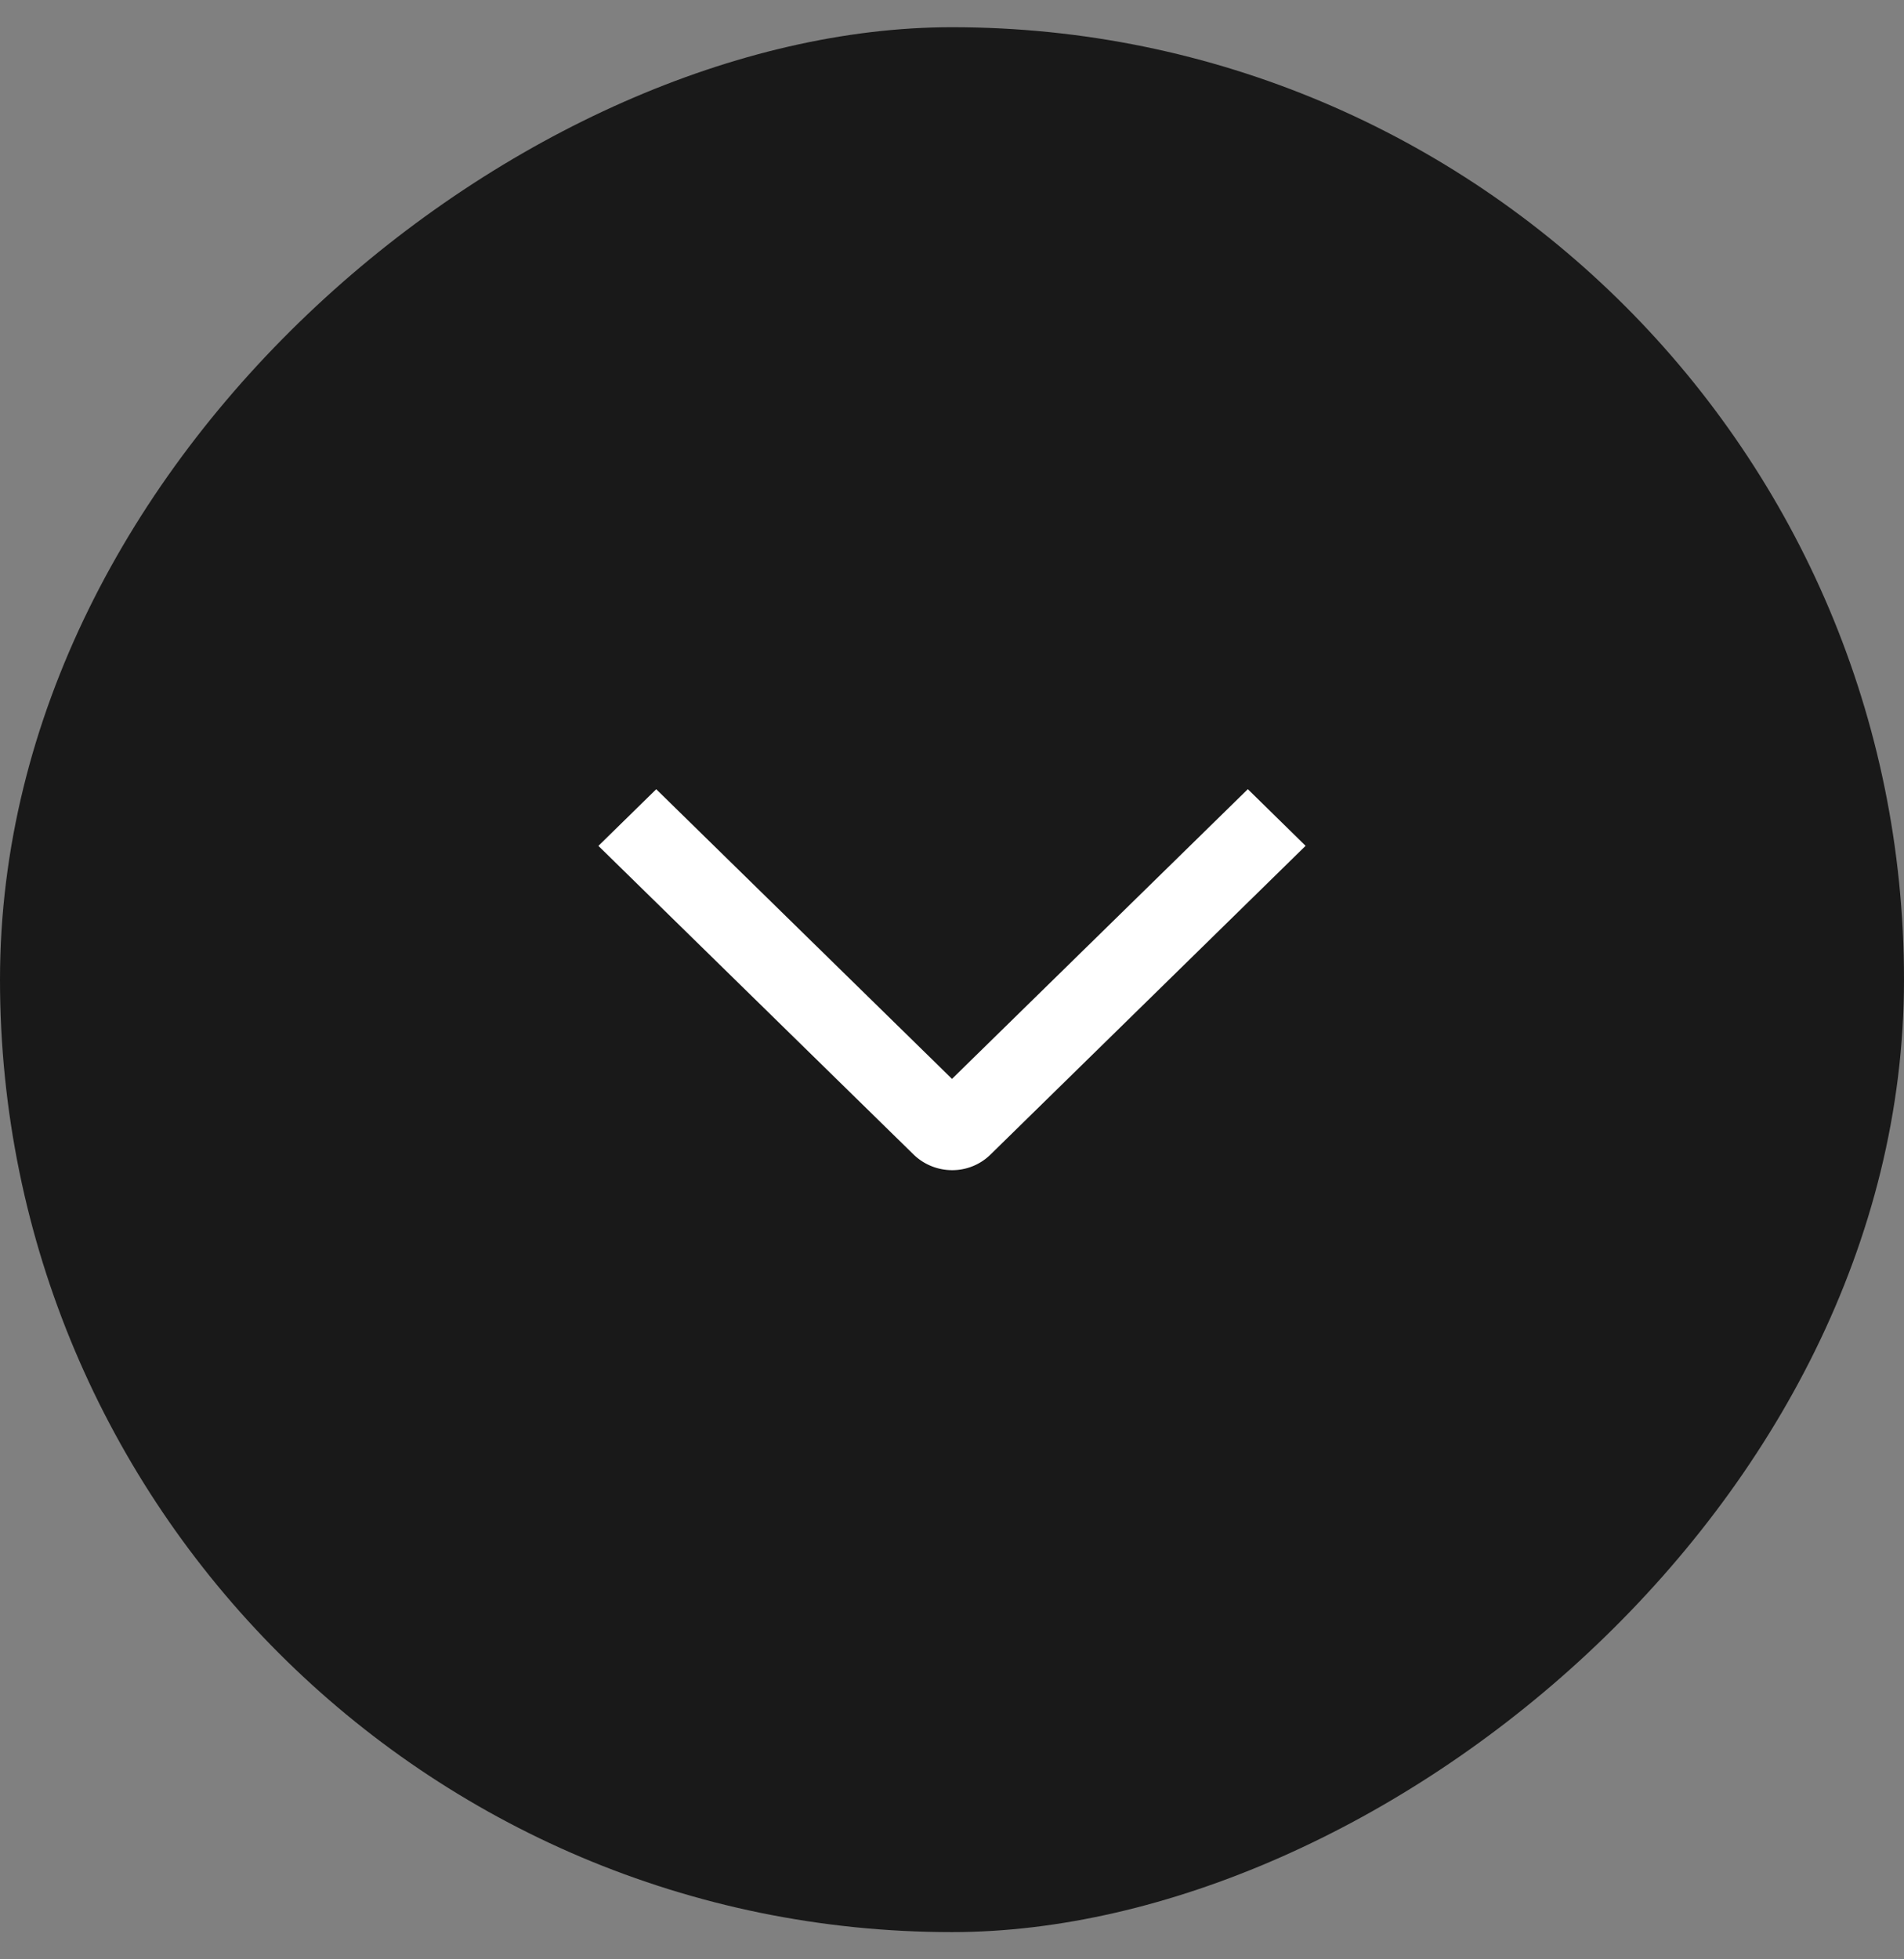
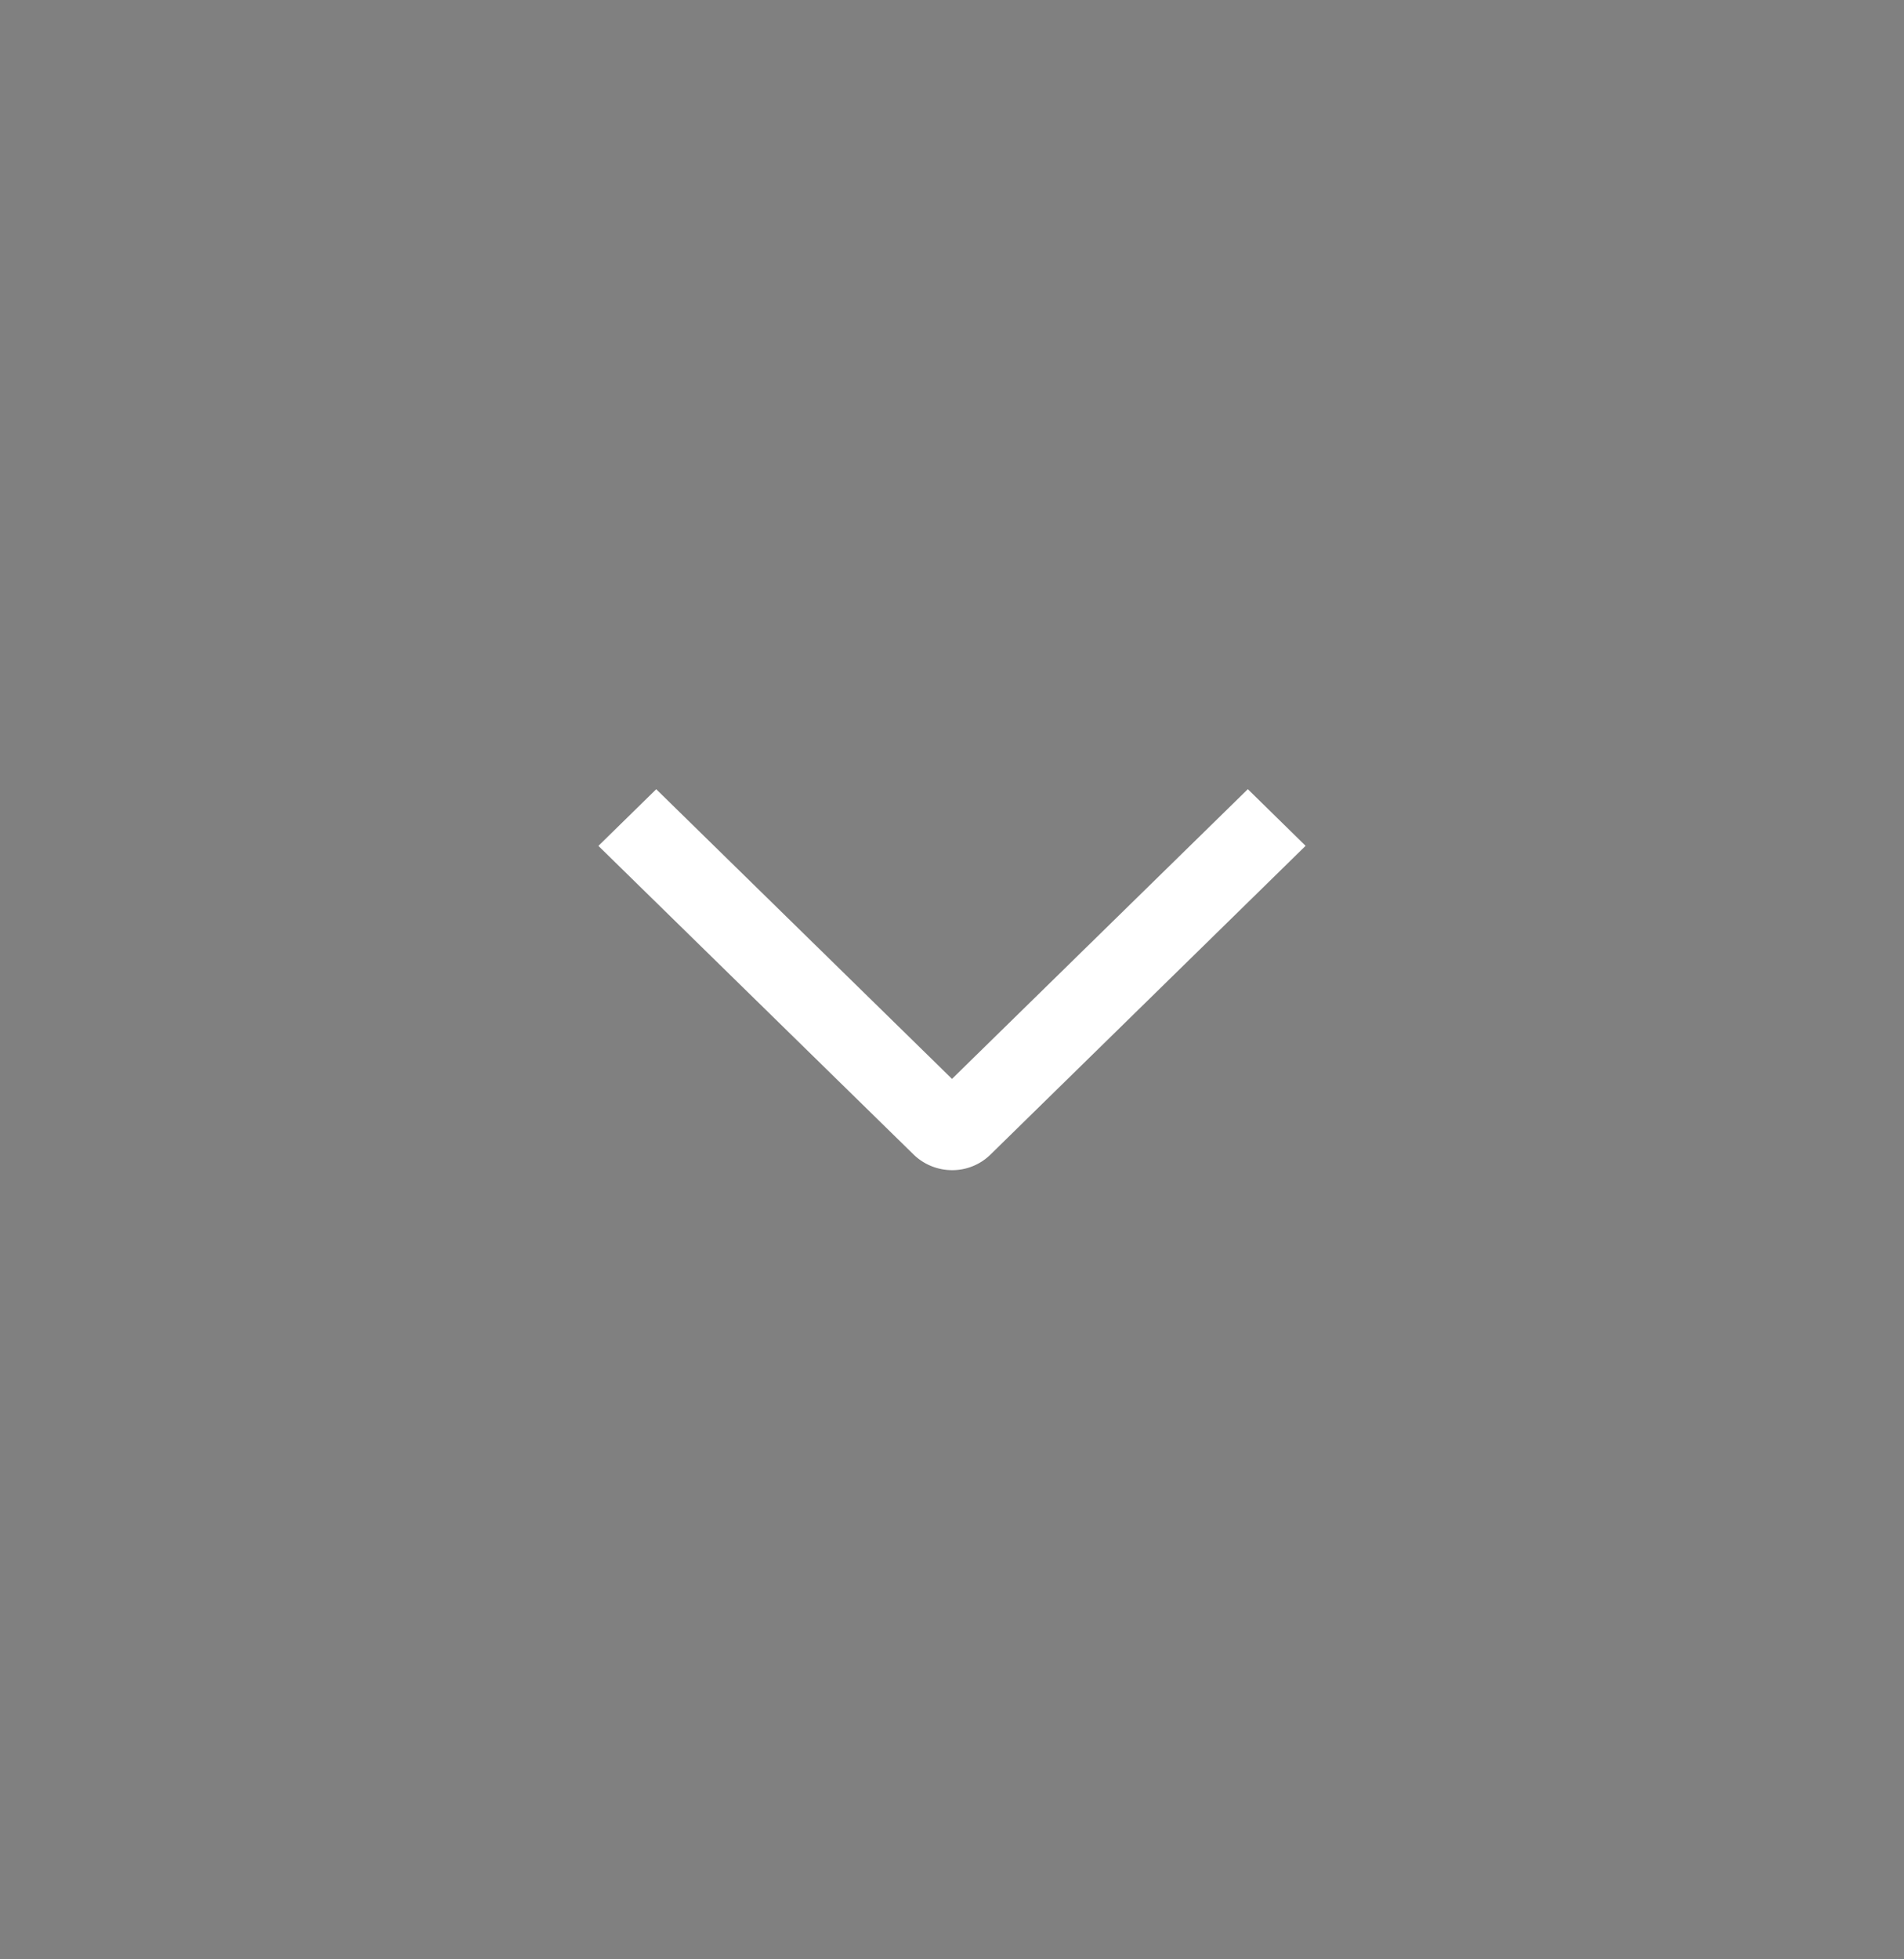
<svg xmlns="http://www.w3.org/2000/svg" width="35" height="36" fill="none">
  <rect width="100%" height="100%" fill="#808080" stroke="none" />
-   <rect width="35" height="35" x="35" y=".5" fill="#191919" rx="17.5" transform="rotate(90 35 .5)" />
  <path fill="#fff" d="M22.938 14.5 24 15.541l-5.79 5.67a1 1 0 0 1-.709.289 1.017 1.017 0 0 1-.708-.288L11 15.542l1.063-1.041 5.437 5.322 5.438-5.323Z" />
</svg>